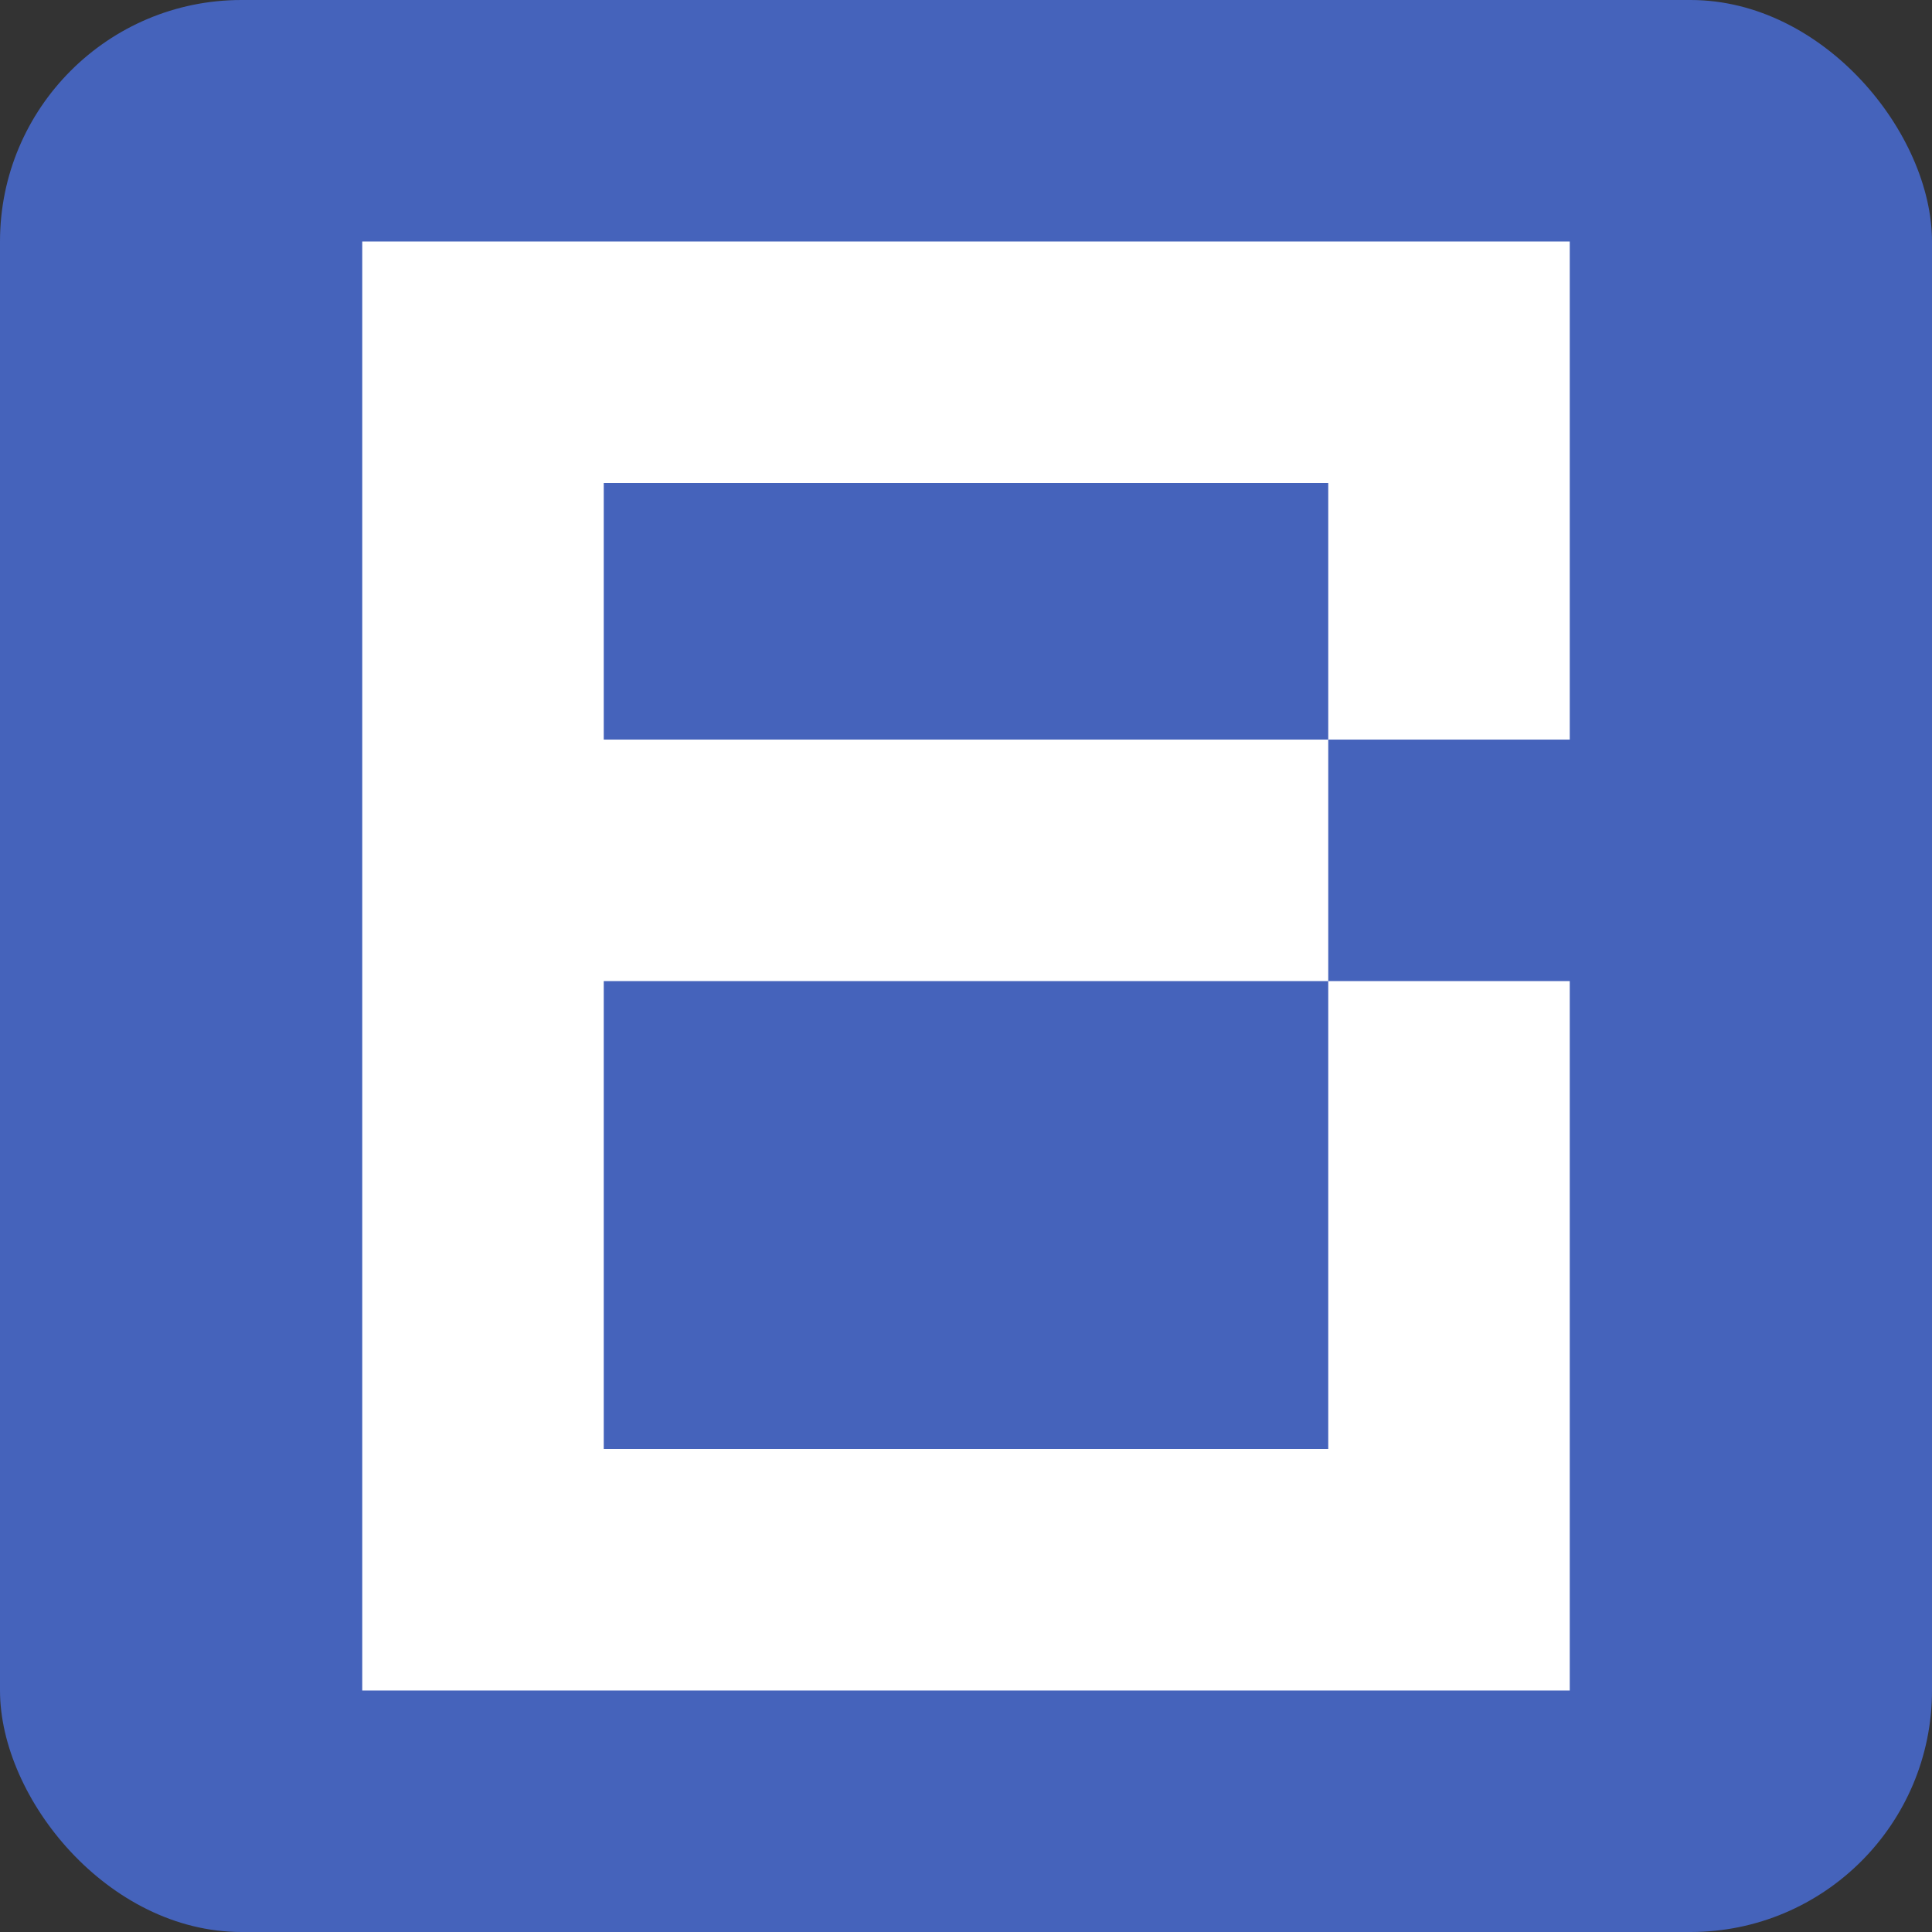
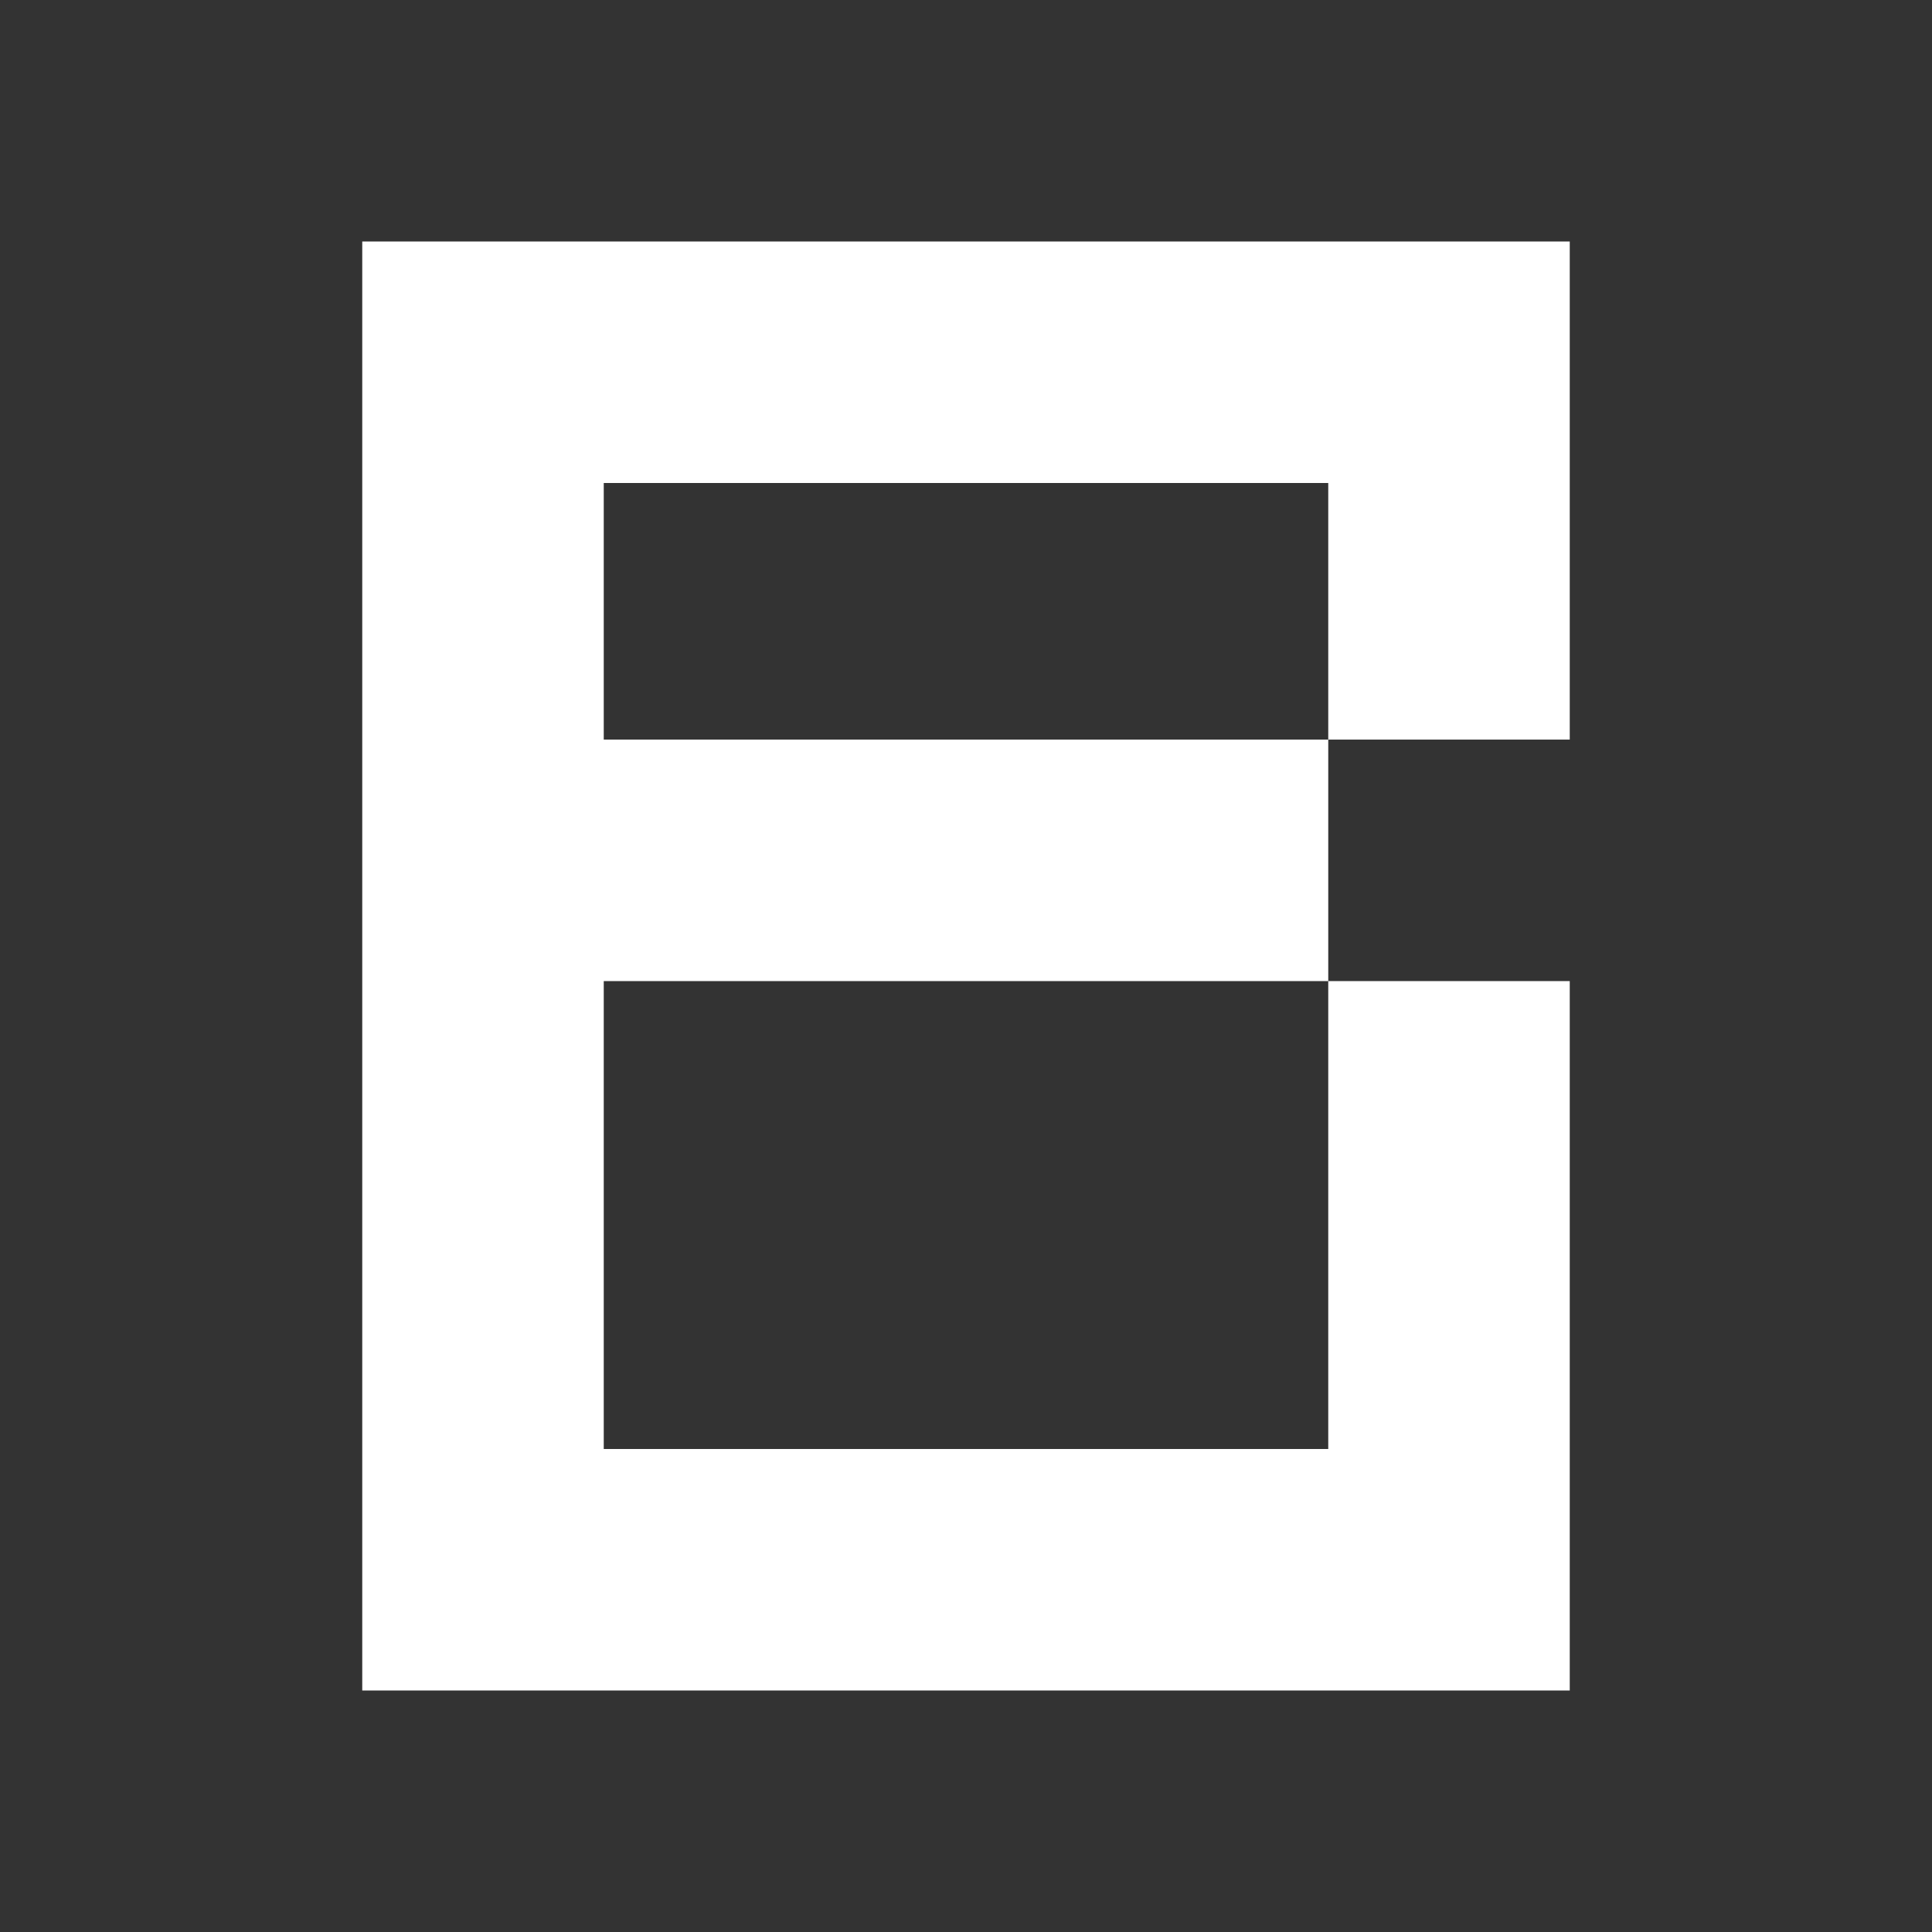
<svg xmlns="http://www.w3.org/2000/svg" width="32" height="32" viewBox="0 0 32 32" fill="none">
  <rect x="0" y="0" width="32" height="32" fill="#333333" stroke="none" />
-   <rect width="32" height="32" rx="4" fill="#4563BB" />
  <path d="M6 28V4H26V12.25H22V8H10V12.25H22V16.25H10V24H22V16.25H26V28H6Z" fill="white" />
</svg>